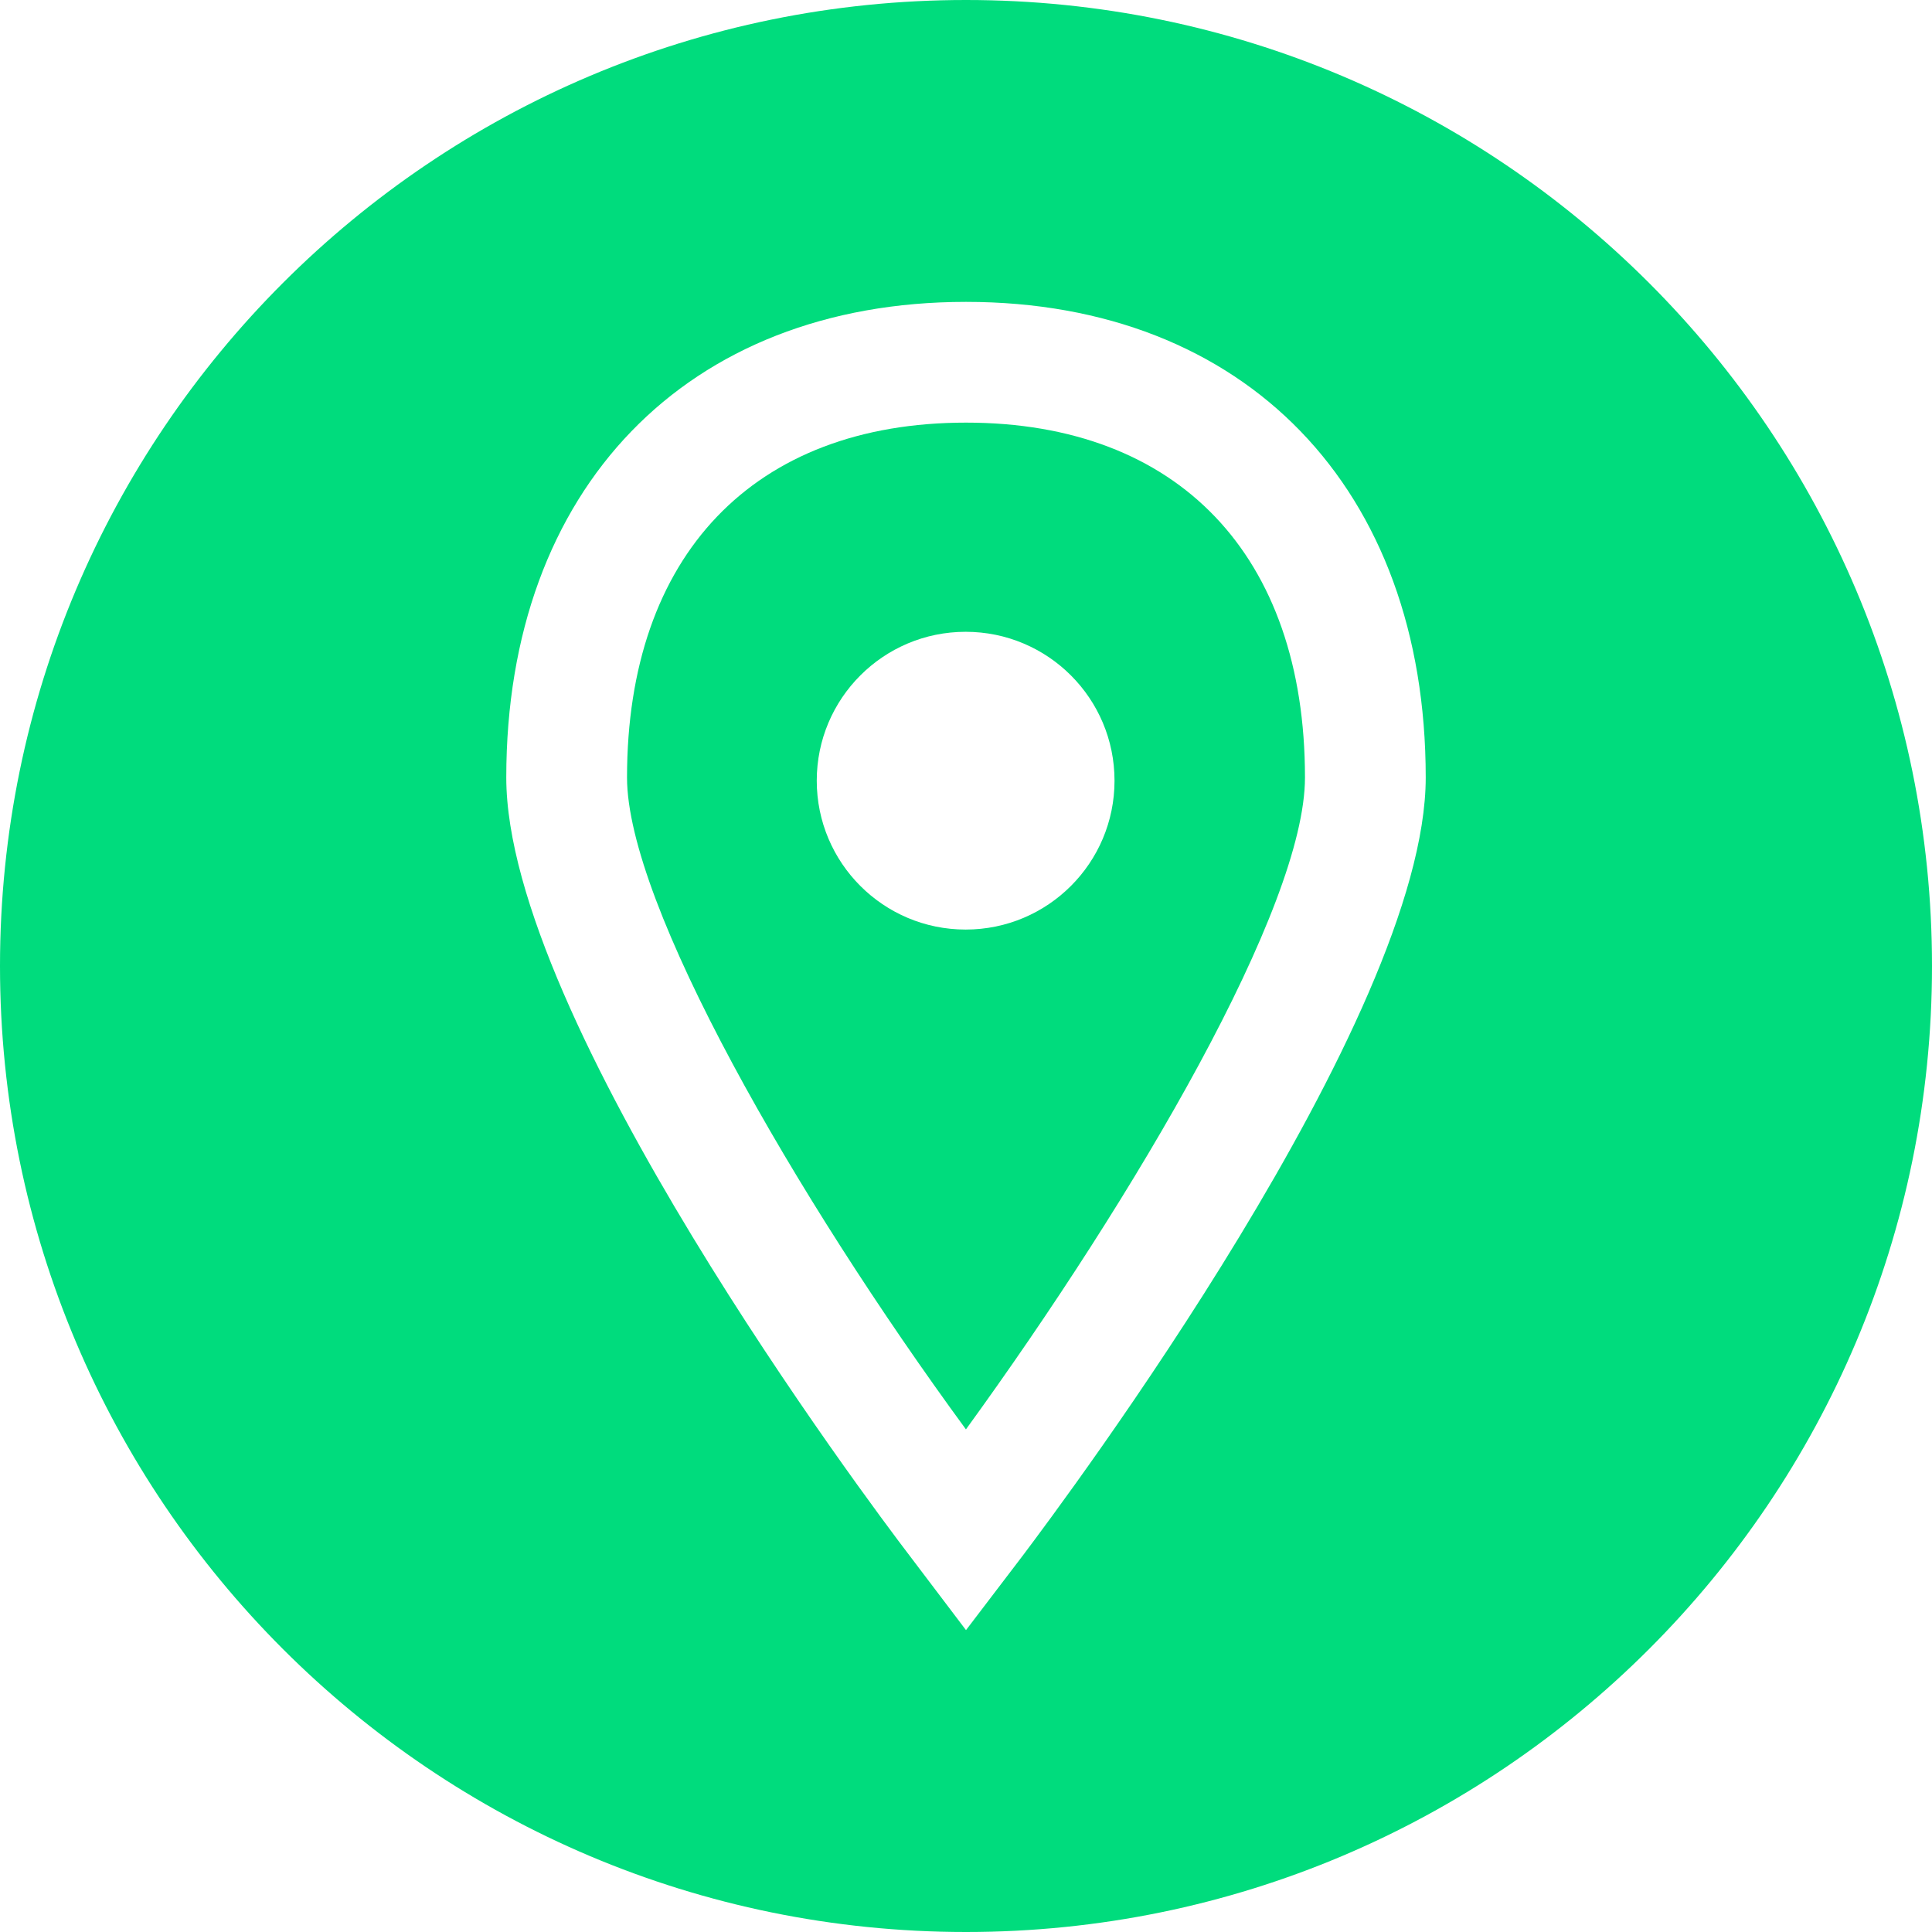
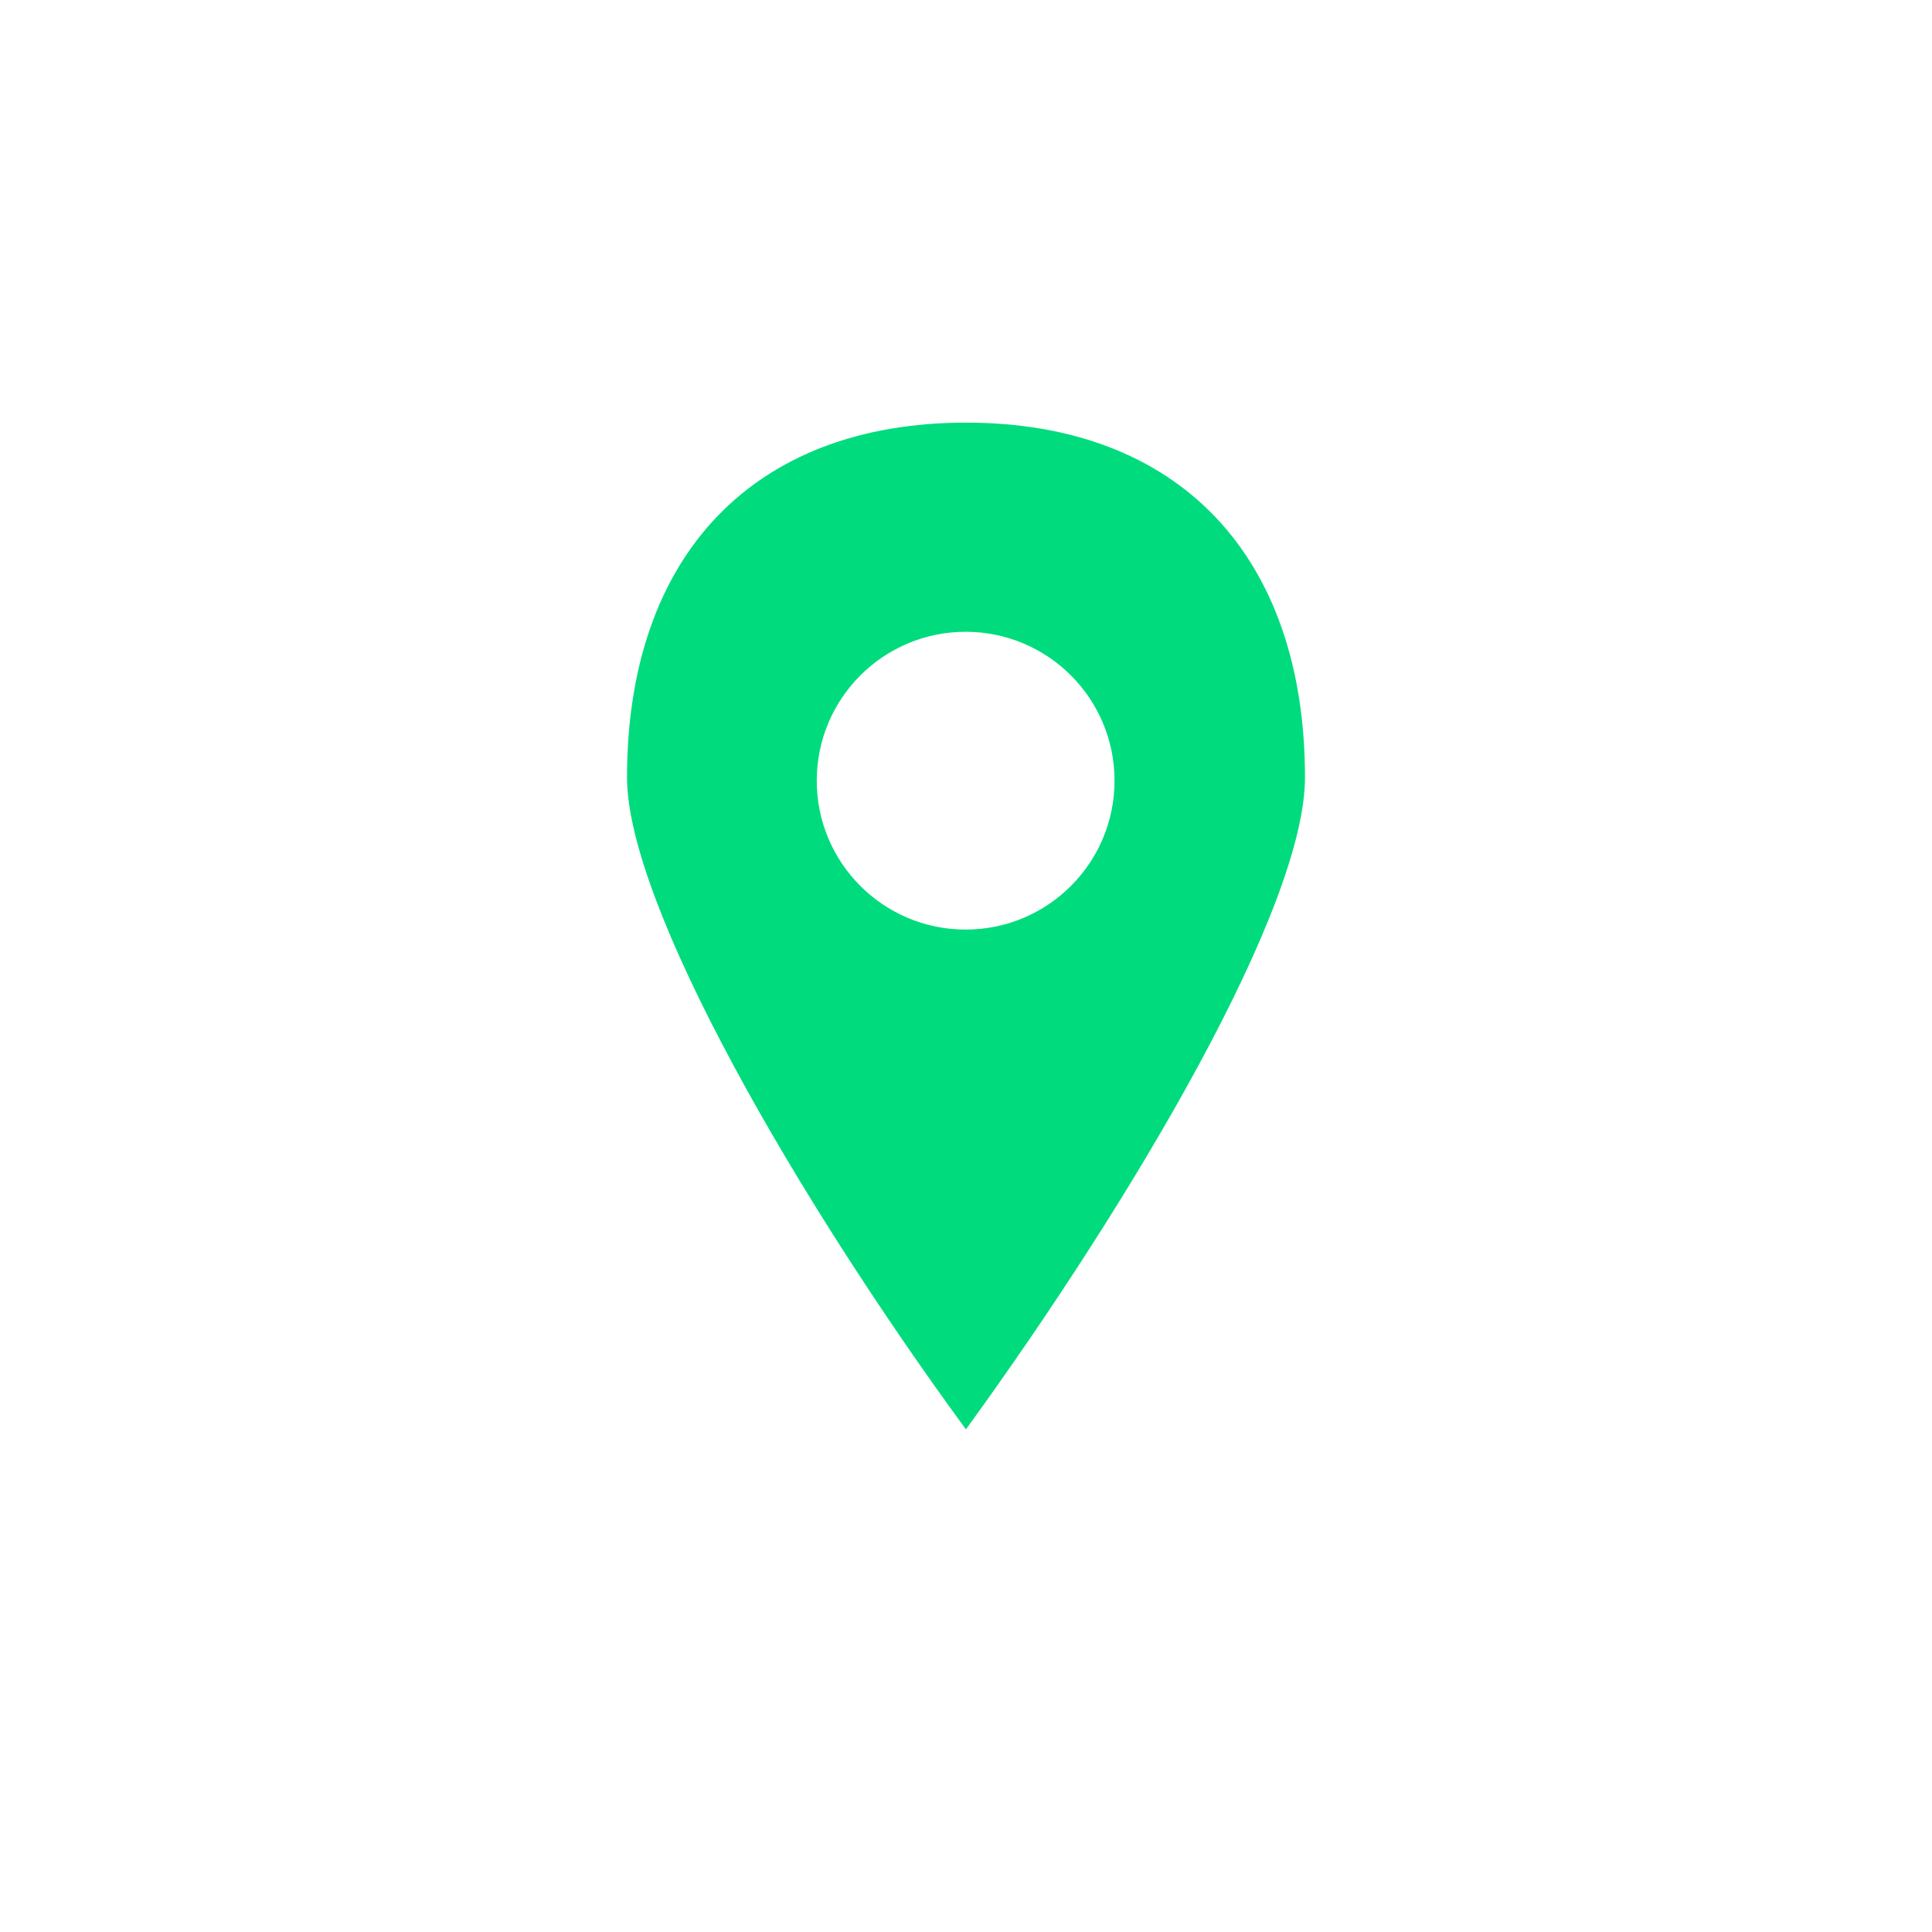
<svg xmlns="http://www.w3.org/2000/svg" width="512" height="512" viewBox="0 0 512 512" fill="none">
  <path d="M256 112C199.752 112 166.168 147.16 166.168 206.048C166.168 239.56 210.696 316.984 255.984 378.8C301 316.776 345.832 240.312 345.832 206.048C345.832 147.16 312.248 112 256 112ZM255.904 246.344C234.112 246.344 216.448 228.68 216.448 206.888C216.448 185.096 234.112 167.432 255.904 167.432C277.696 167.432 295.36 185.096 295.36 206.888C295.36 228.68 277.696 246.344 255.904 246.344Z" fill="#00DC7D" />
-   <path d="M256 0C114.616 0 0 114.616 0 256C0 397.384 114.616 512 256 512C397.384 512 512 397.384 512 256C512 114.616 397.384 0 256 0ZM270.992 412.32L256 432L241.096 412.32C230.128 397.984 134.168 269.872 134.168 206.048C134.168 129.48 181.96 80 256 80C330.04 80 377.832 129.48 377.832 206.048C377.832 269.776 281.864 397.888 270.992 412.32Z" fill="#00DC7D" />
</svg>